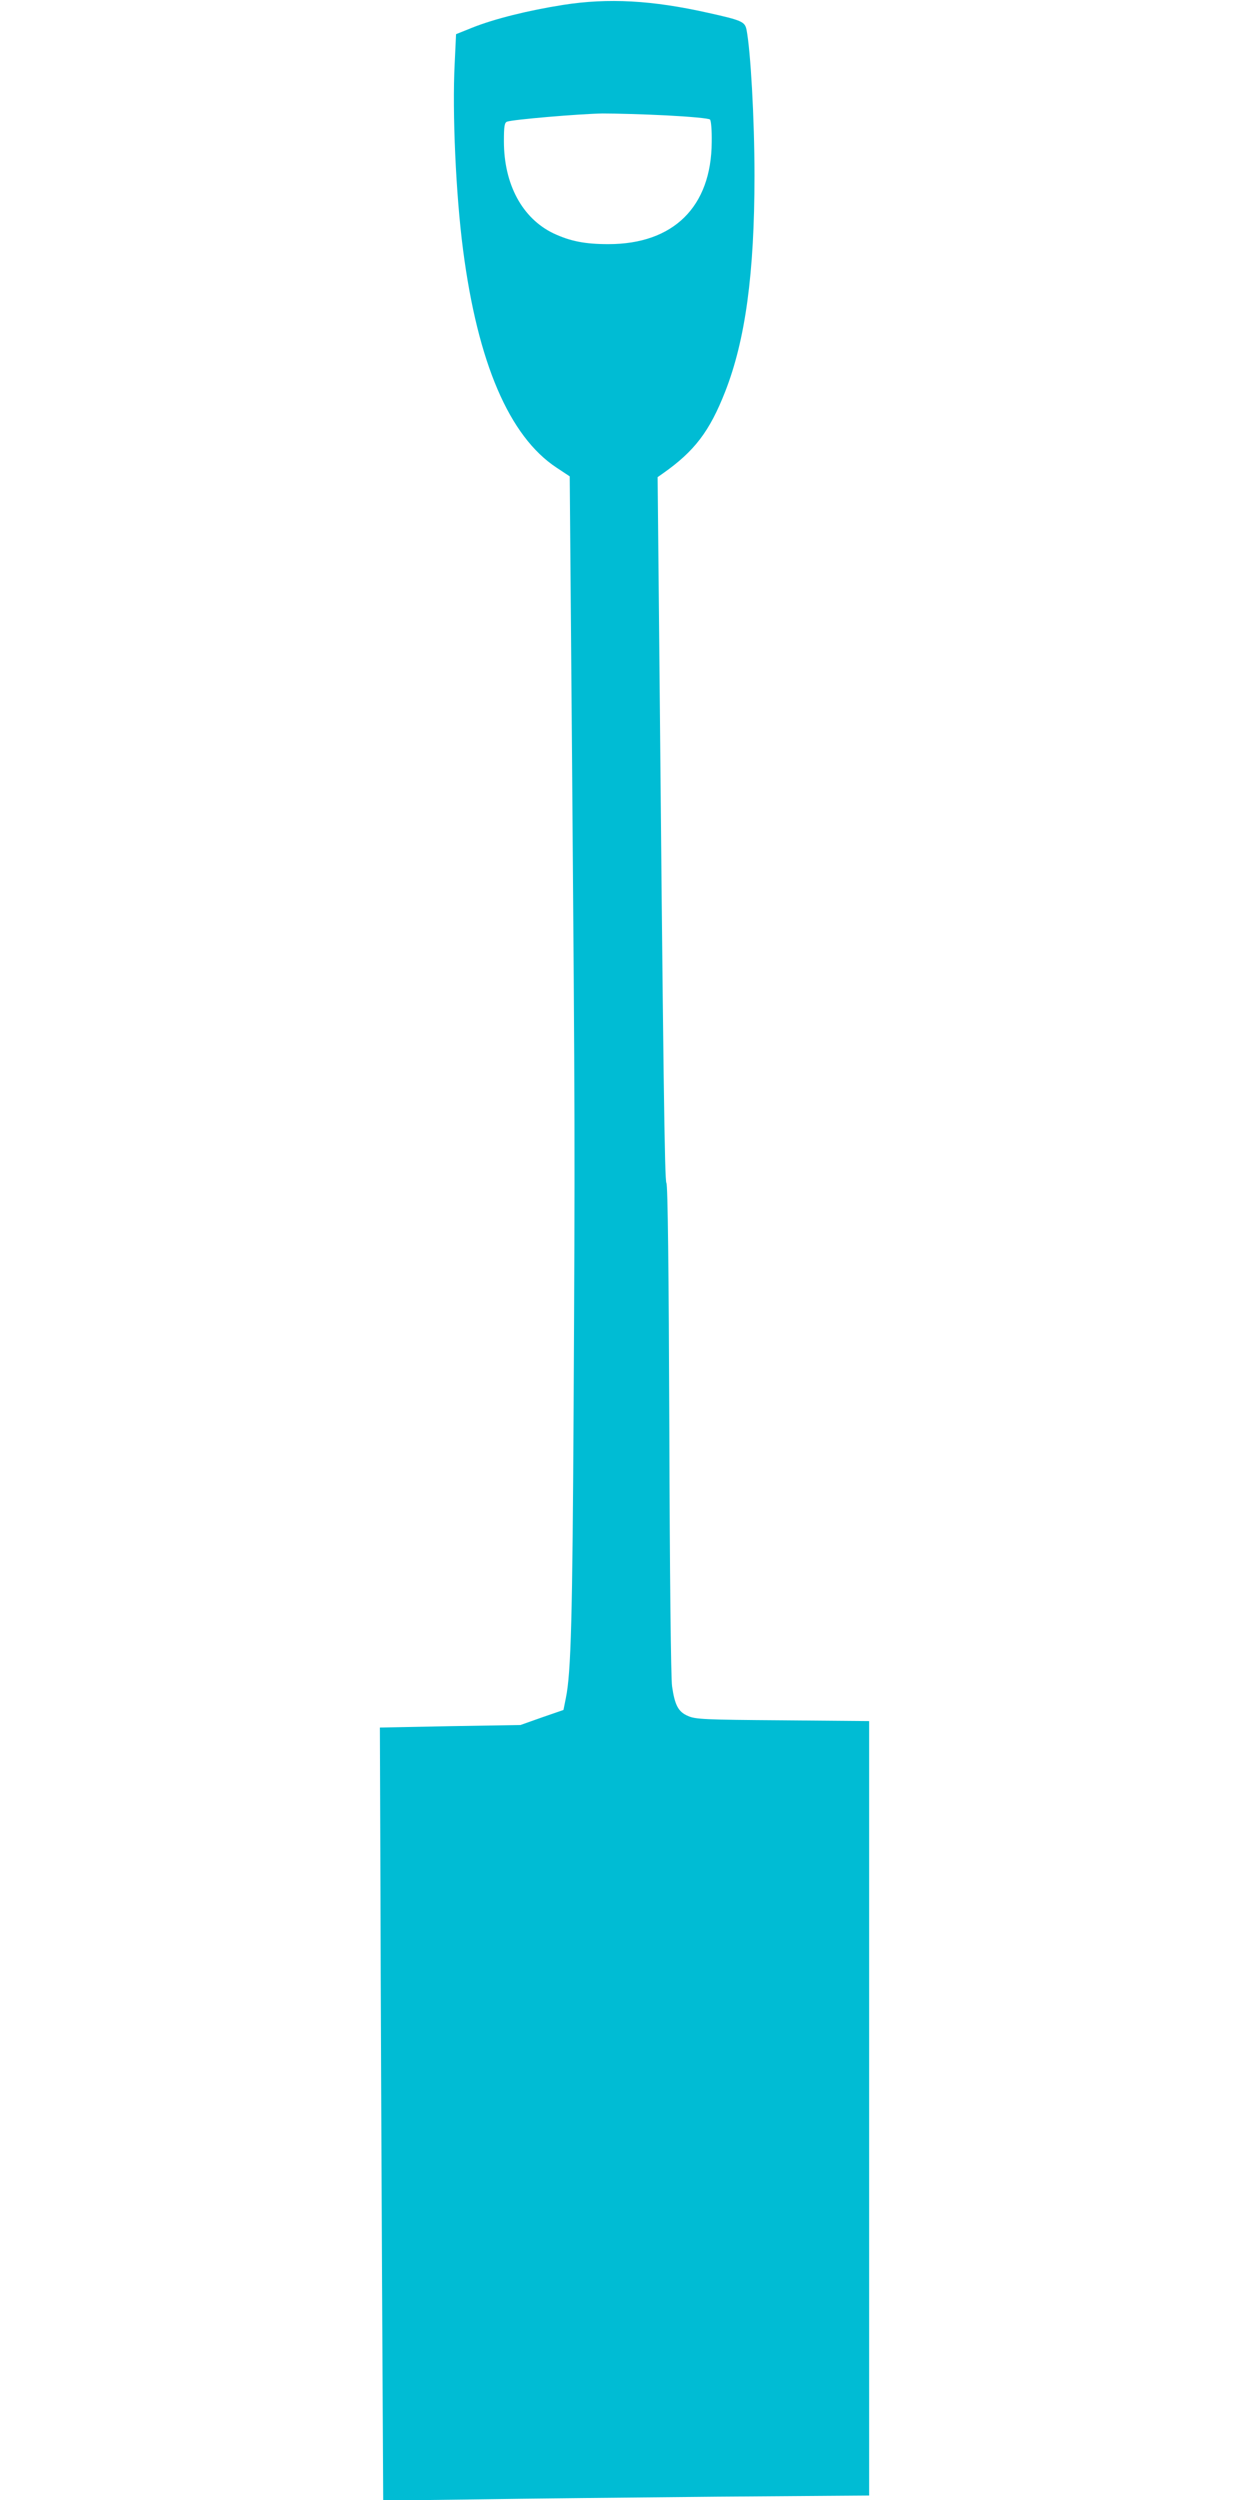
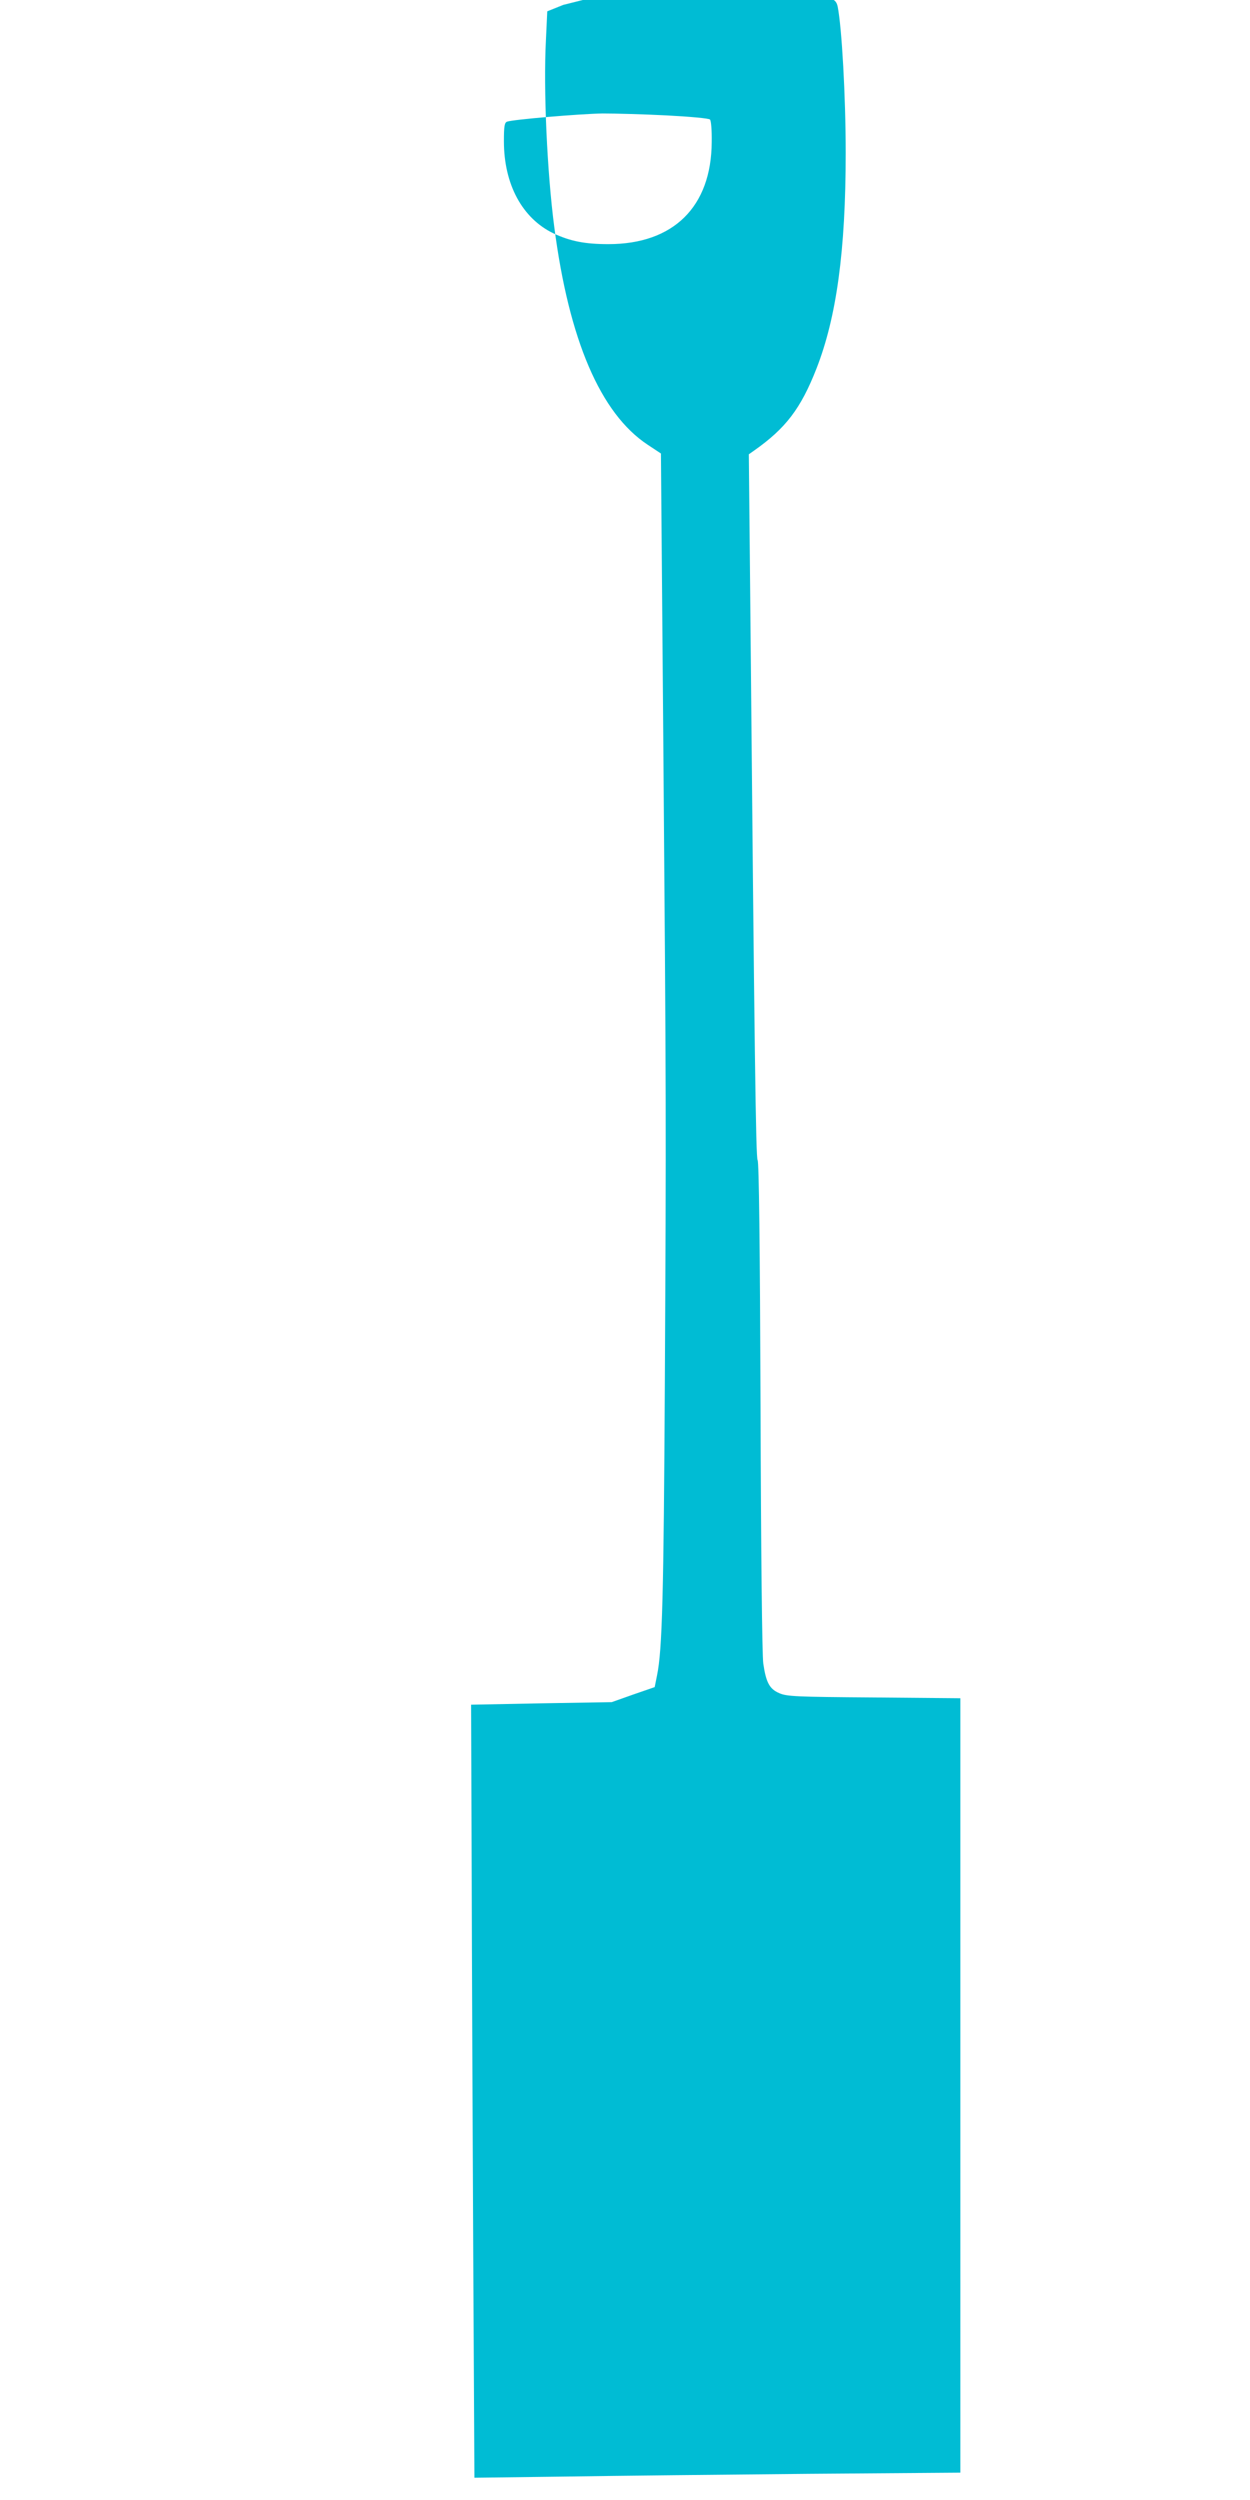
<svg xmlns="http://www.w3.org/2000/svg" version="1.0" width="640pt" height="1280pt" viewBox="0 0 640 1280" preserveAspectRatio="xMidYMid meet">
  <g transform="translate(0,1280) scale(0.1,-0.1)" fill="#00bcd4" stroke="none">
-     <path d="M2884 12775 c-178 -28 -352 -71 -467 -117 l-82 -33 -7 -150 c-13 -250 6 -673 43 -955 75 -577 236 -954 478 -1114 l68 -45 12 -1458 c15 -1867 15 -1962 8 -3301 -6 -1082 -13 -1367 -40 -1497 l-12 -60 -110 -38 -110 -39 -360 -6 -360 -7 3 -840 c1 -462 5 -1353 8 -1979 l6 -1139 467 6 c256 4 816 10 1244 14 l777 6 0 1983 0 1982 -442 4 c-399 3 -447 5 -485 22 -50 21 -68 55 -82 152 -6 40 -12 585 -14 1317 -3 819 -8 1252 -15 1260 -9 11 -16 520 -38 2903 l-7 711 27 19 c162 114 239 215 319 419 103 263 150 604 150 1105 0 292 -20 643 -41 749 -9 40 -24 47 -195 85 -289 65 -513 77 -743 41z m531 -566 c116 -6 215 -15 220 -21 6 -5 10 -57 9 -116 -2 -331 -196 -522 -529 -522 -121 0 -195 15 -281 55 -160 77 -254 251 -254 472 0 76 3 95 16 100 29 11 370 40 489 42 66 0 215 -4 330 -10z" />
+     <path d="M2884 12775 l-82 -33 -7 -150 c-13 -250 6 -673 43 -955 75 -577 236 -954 478 -1114 l68 -45 12 -1458 c15 -1867 15 -1962 8 -3301 -6 -1082 -13 -1367 -40 -1497 l-12 -60 -110 -38 -110 -39 -360 -6 -360 -7 3 -840 c1 -462 5 -1353 8 -1979 l6 -1139 467 6 c256 4 816 10 1244 14 l777 6 0 1983 0 1982 -442 4 c-399 3 -447 5 -485 22 -50 21 -68 55 -82 152 -6 40 -12 585 -14 1317 -3 819 -8 1252 -15 1260 -9 11 -16 520 -38 2903 l-7 711 27 19 c162 114 239 215 319 419 103 263 150 604 150 1105 0 292 -20 643 -41 749 -9 40 -24 47 -195 85 -289 65 -513 77 -743 41z m531 -566 c116 -6 215 -15 220 -21 6 -5 10 -57 9 -116 -2 -331 -196 -522 -529 -522 -121 0 -195 15 -281 55 -160 77 -254 251 -254 472 0 76 3 95 16 100 29 11 370 40 489 42 66 0 215 -4 330 -10z" />
  </g>
</svg>